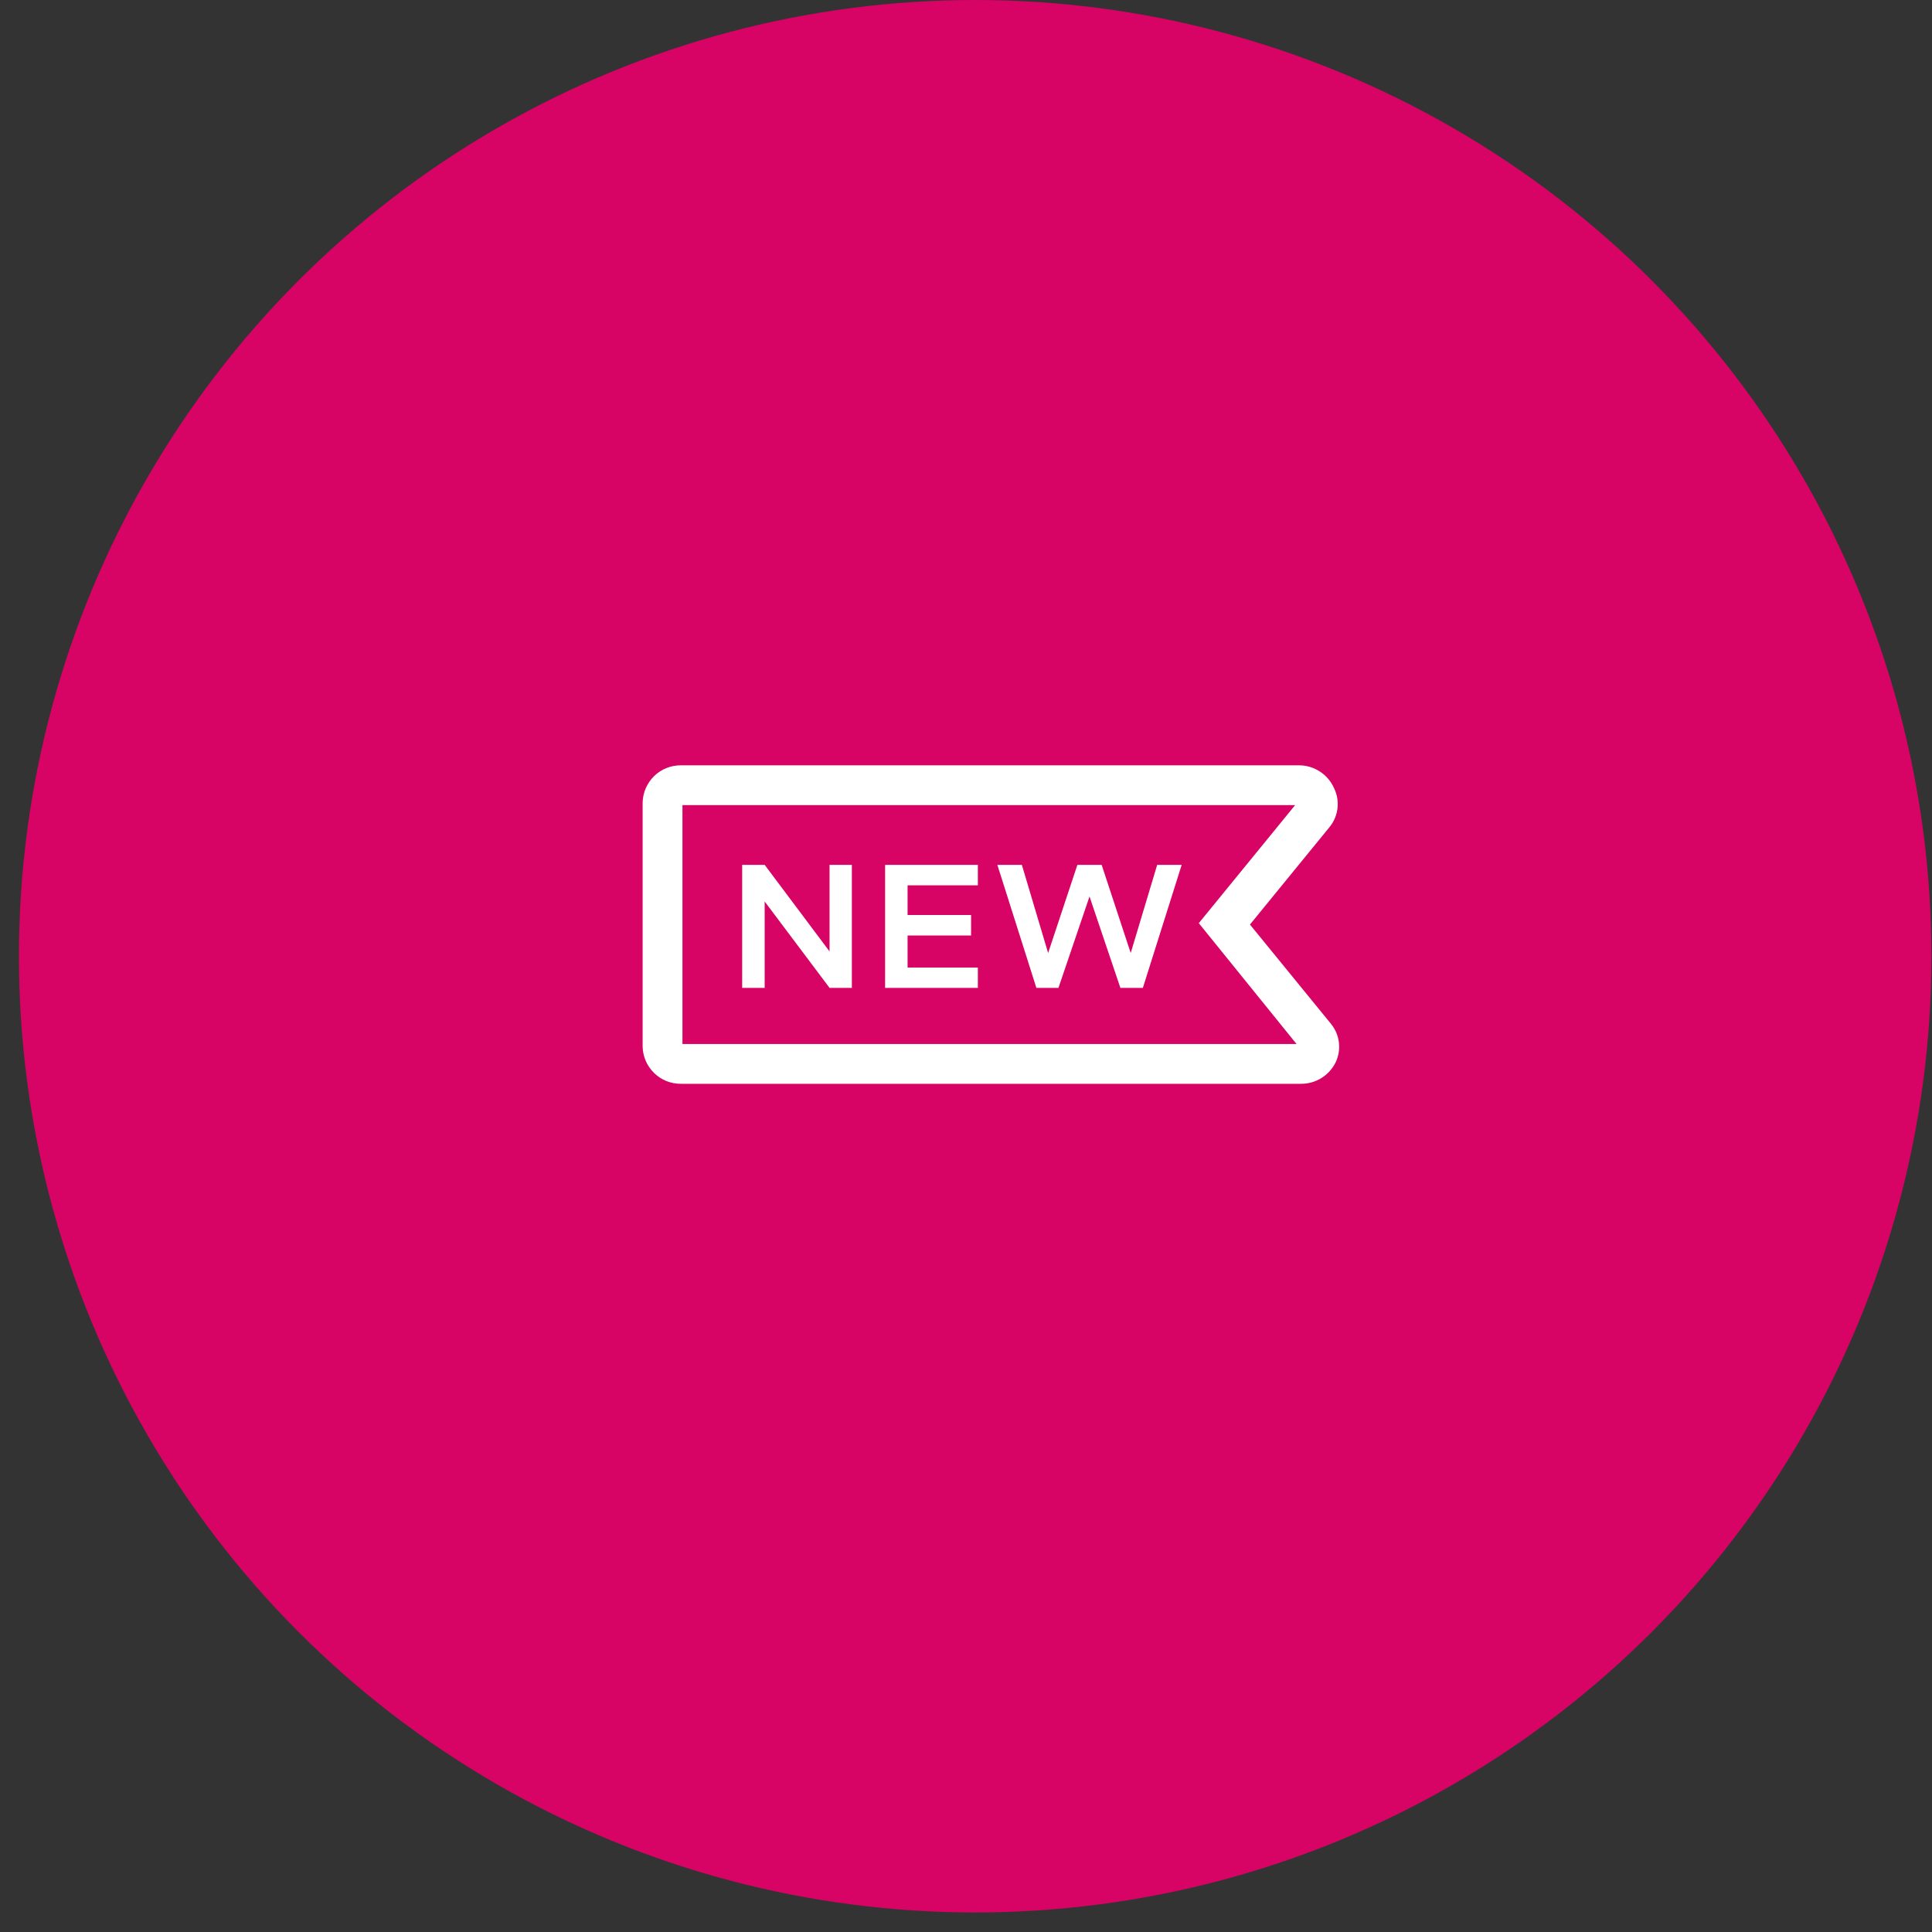
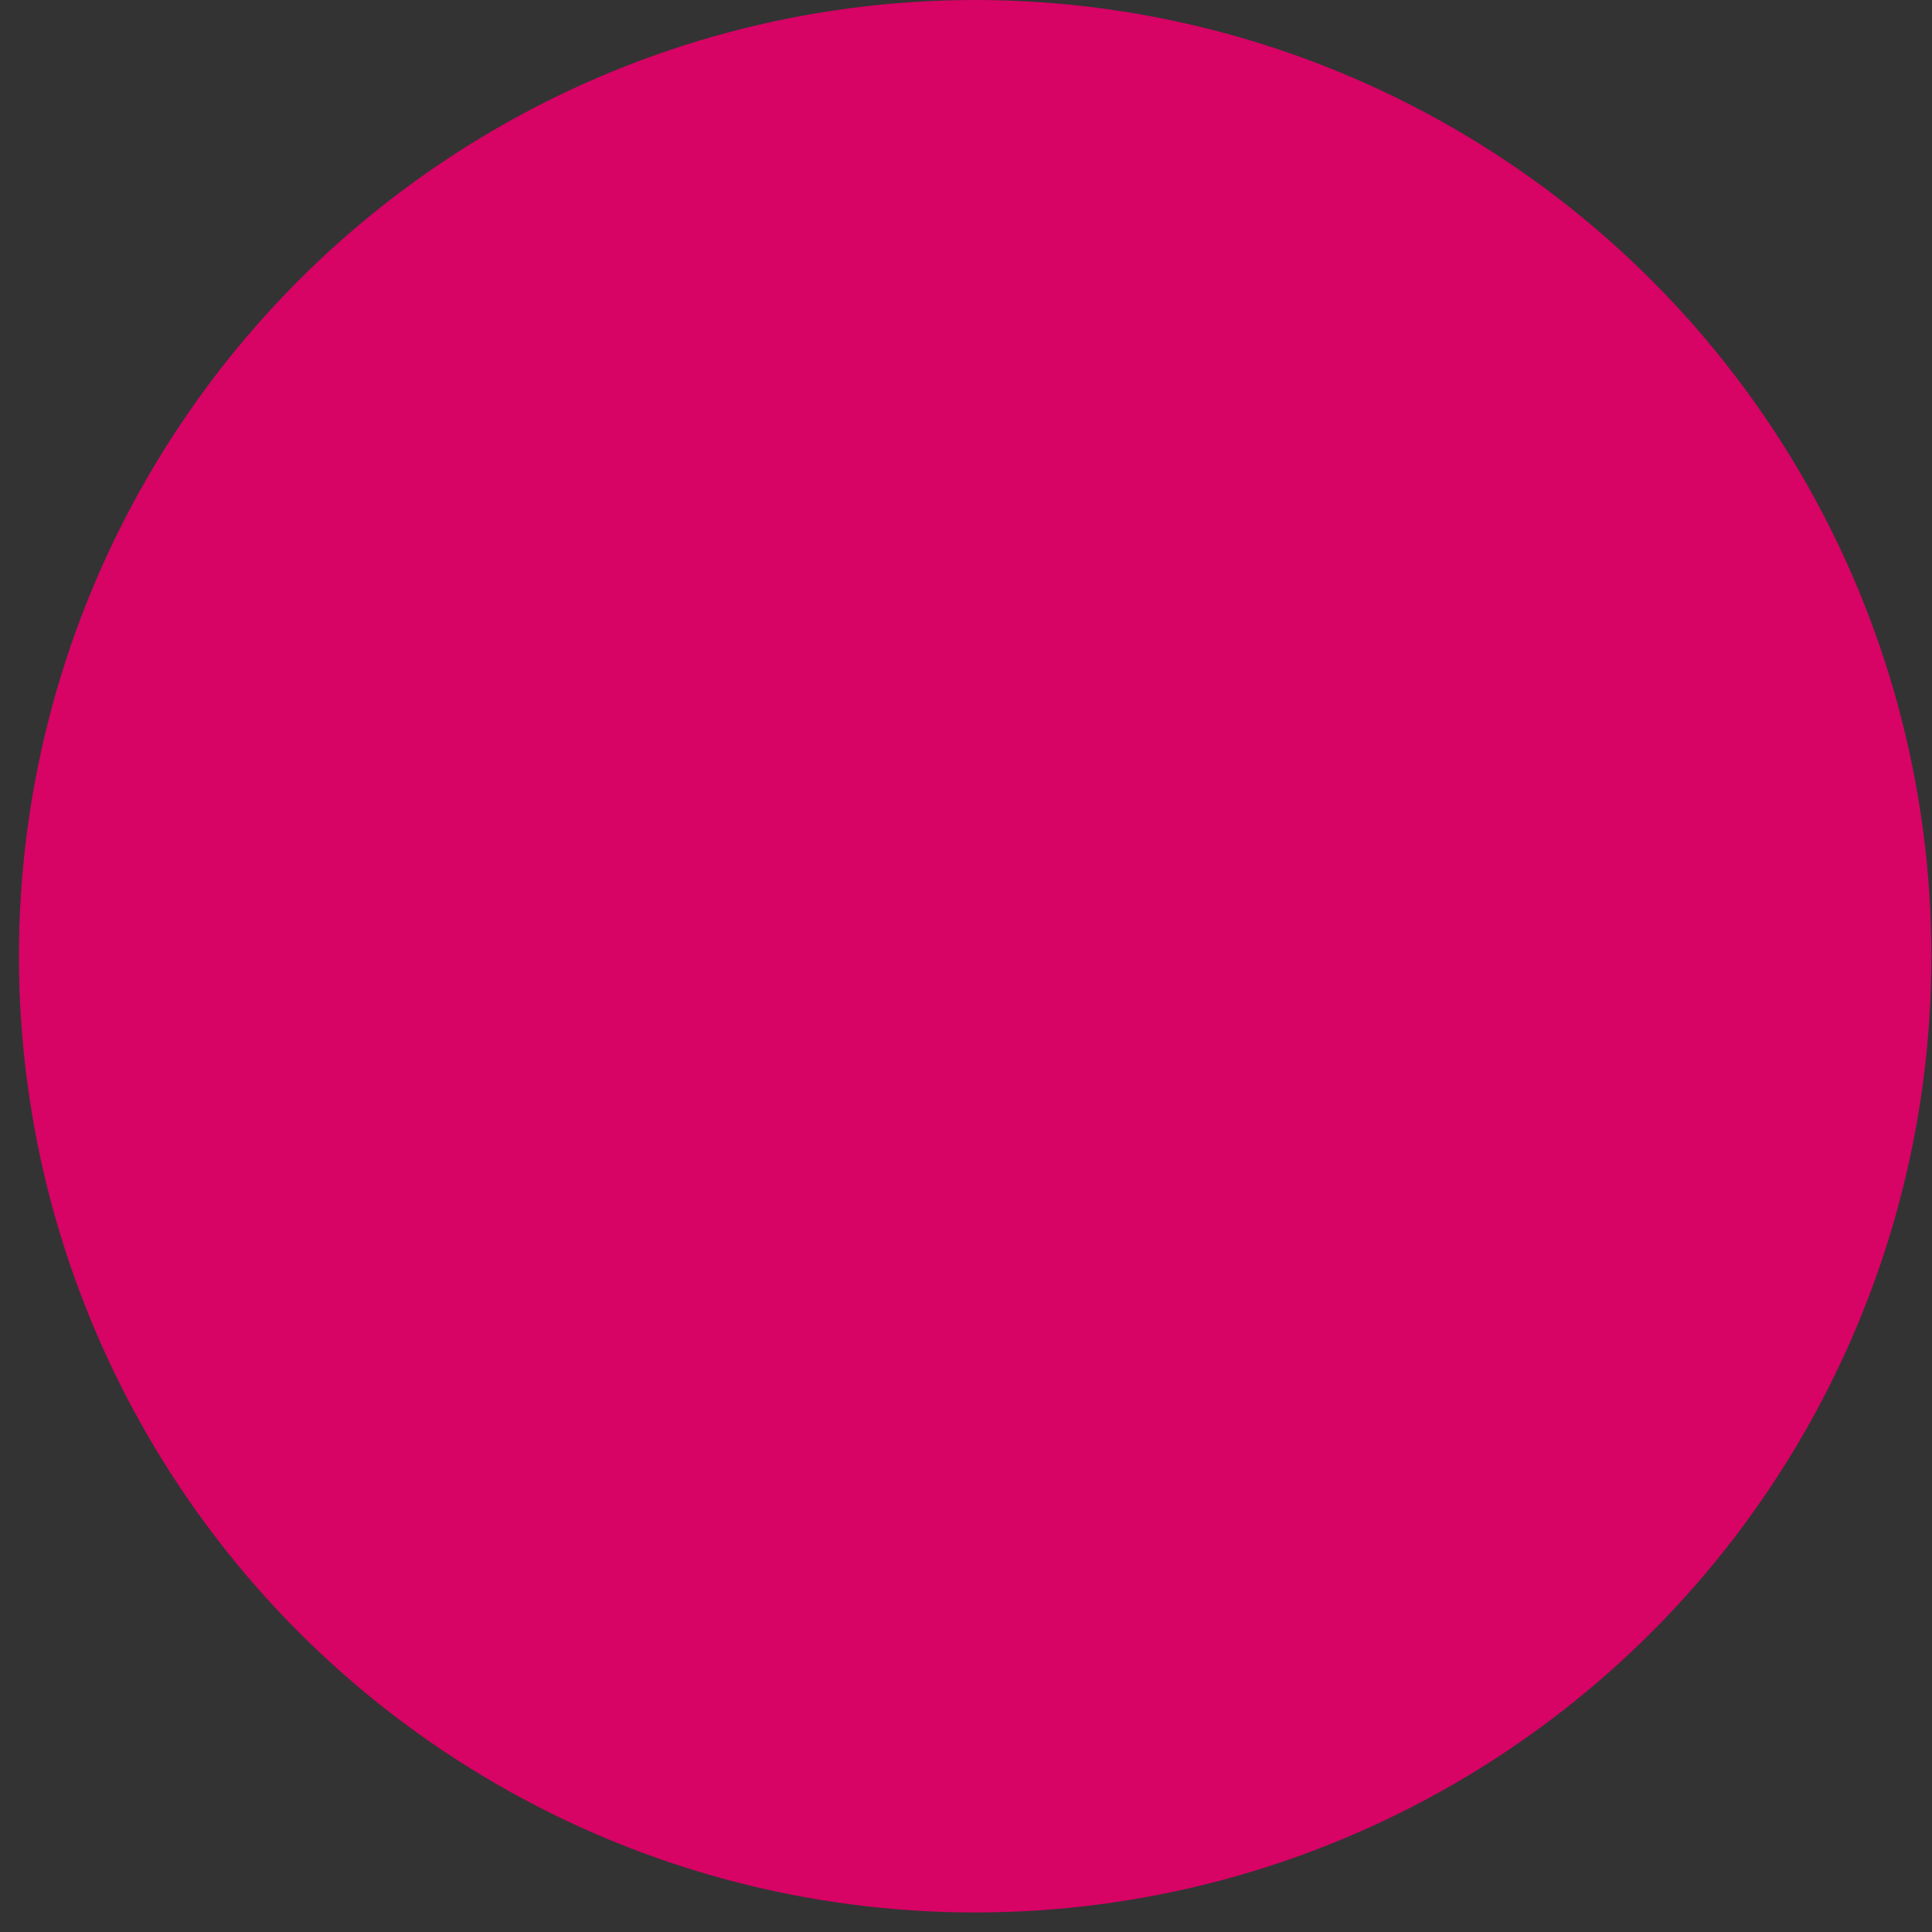
<svg xmlns="http://www.w3.org/2000/svg" width="75px" height="75px" viewBox="0 0 75 75" version="1.1">
  <rect x="0" y="0" width="75" height="75" fill="#333333" stroke="none" />
  <title>jobs</title>
  <desc>Created with Sketch.</desc>
  <g id="Page-1" stroke="none" stroke-width="1" fill="none" fill-rule="evenodd">
    <g id="jobs" fill-rule="nonzero">
      <circle id="Oval" fill="#D70365" cx="37.856" cy="37.121" r="37.121" />
-       <path d="M51.676,39.755 L48.523,35.891 L51.614,32.105 C51.959,31.682 52.028,31.098 51.792,30.606 C51.552,30.054 51.003,29.7 50.401,29.71 L26.446,29.71 C26.055,29.703 25.677,29.853 25.396,30.125 C25.115,30.398 24.953,30.771 24.947,31.162 L24.947,40.628 C24.964,41.44 25.634,42.086 26.446,42.073 L50.486,42.073 C51.067,42.083 51.601,41.754 51.854,41.231 C52.08,40.745 52.012,40.173 51.676,39.755 L51.676,39.755 Z M26.493,40.528 L26.493,31.255 L50.277,31.255 L46.537,35.837 L50.331,40.528 L26.493,40.528 Z M43.894,36.996 L42.766,33.573 L41.824,33.573 L40.688,36.996 L39.668,33.573 L38.717,33.573 L40.232,38.349 L41.089,38.349 L42.295,34.802 L43.493,38.349 L44.366,38.349 L45.873,33.573 L44.922,33.573 L43.894,36.996 L43.894,36.996 Z M34.359,38.349 L37.96,38.349 L37.96,37.56 L35.232,37.56 L35.232,36.316 L37.697,36.316 L37.697,35.52 L35.232,35.52 L35.232,34.369 L37.96,34.369 L37.96,33.573 L34.359,33.573 L34.359,38.349 L34.359,38.349 Z M32.203,36.935 L29.684,33.573 L28.811,33.573 L28.811,38.349 L29.684,38.349 L29.684,34.995 L32.203,38.349 L33.069,38.349 L33.069,33.573 L32.203,33.573 L32.203,36.935 L32.203,36.935 Z" id="Shape" fill="#FFFFFF" />
    </g>
  </g>
</svg>